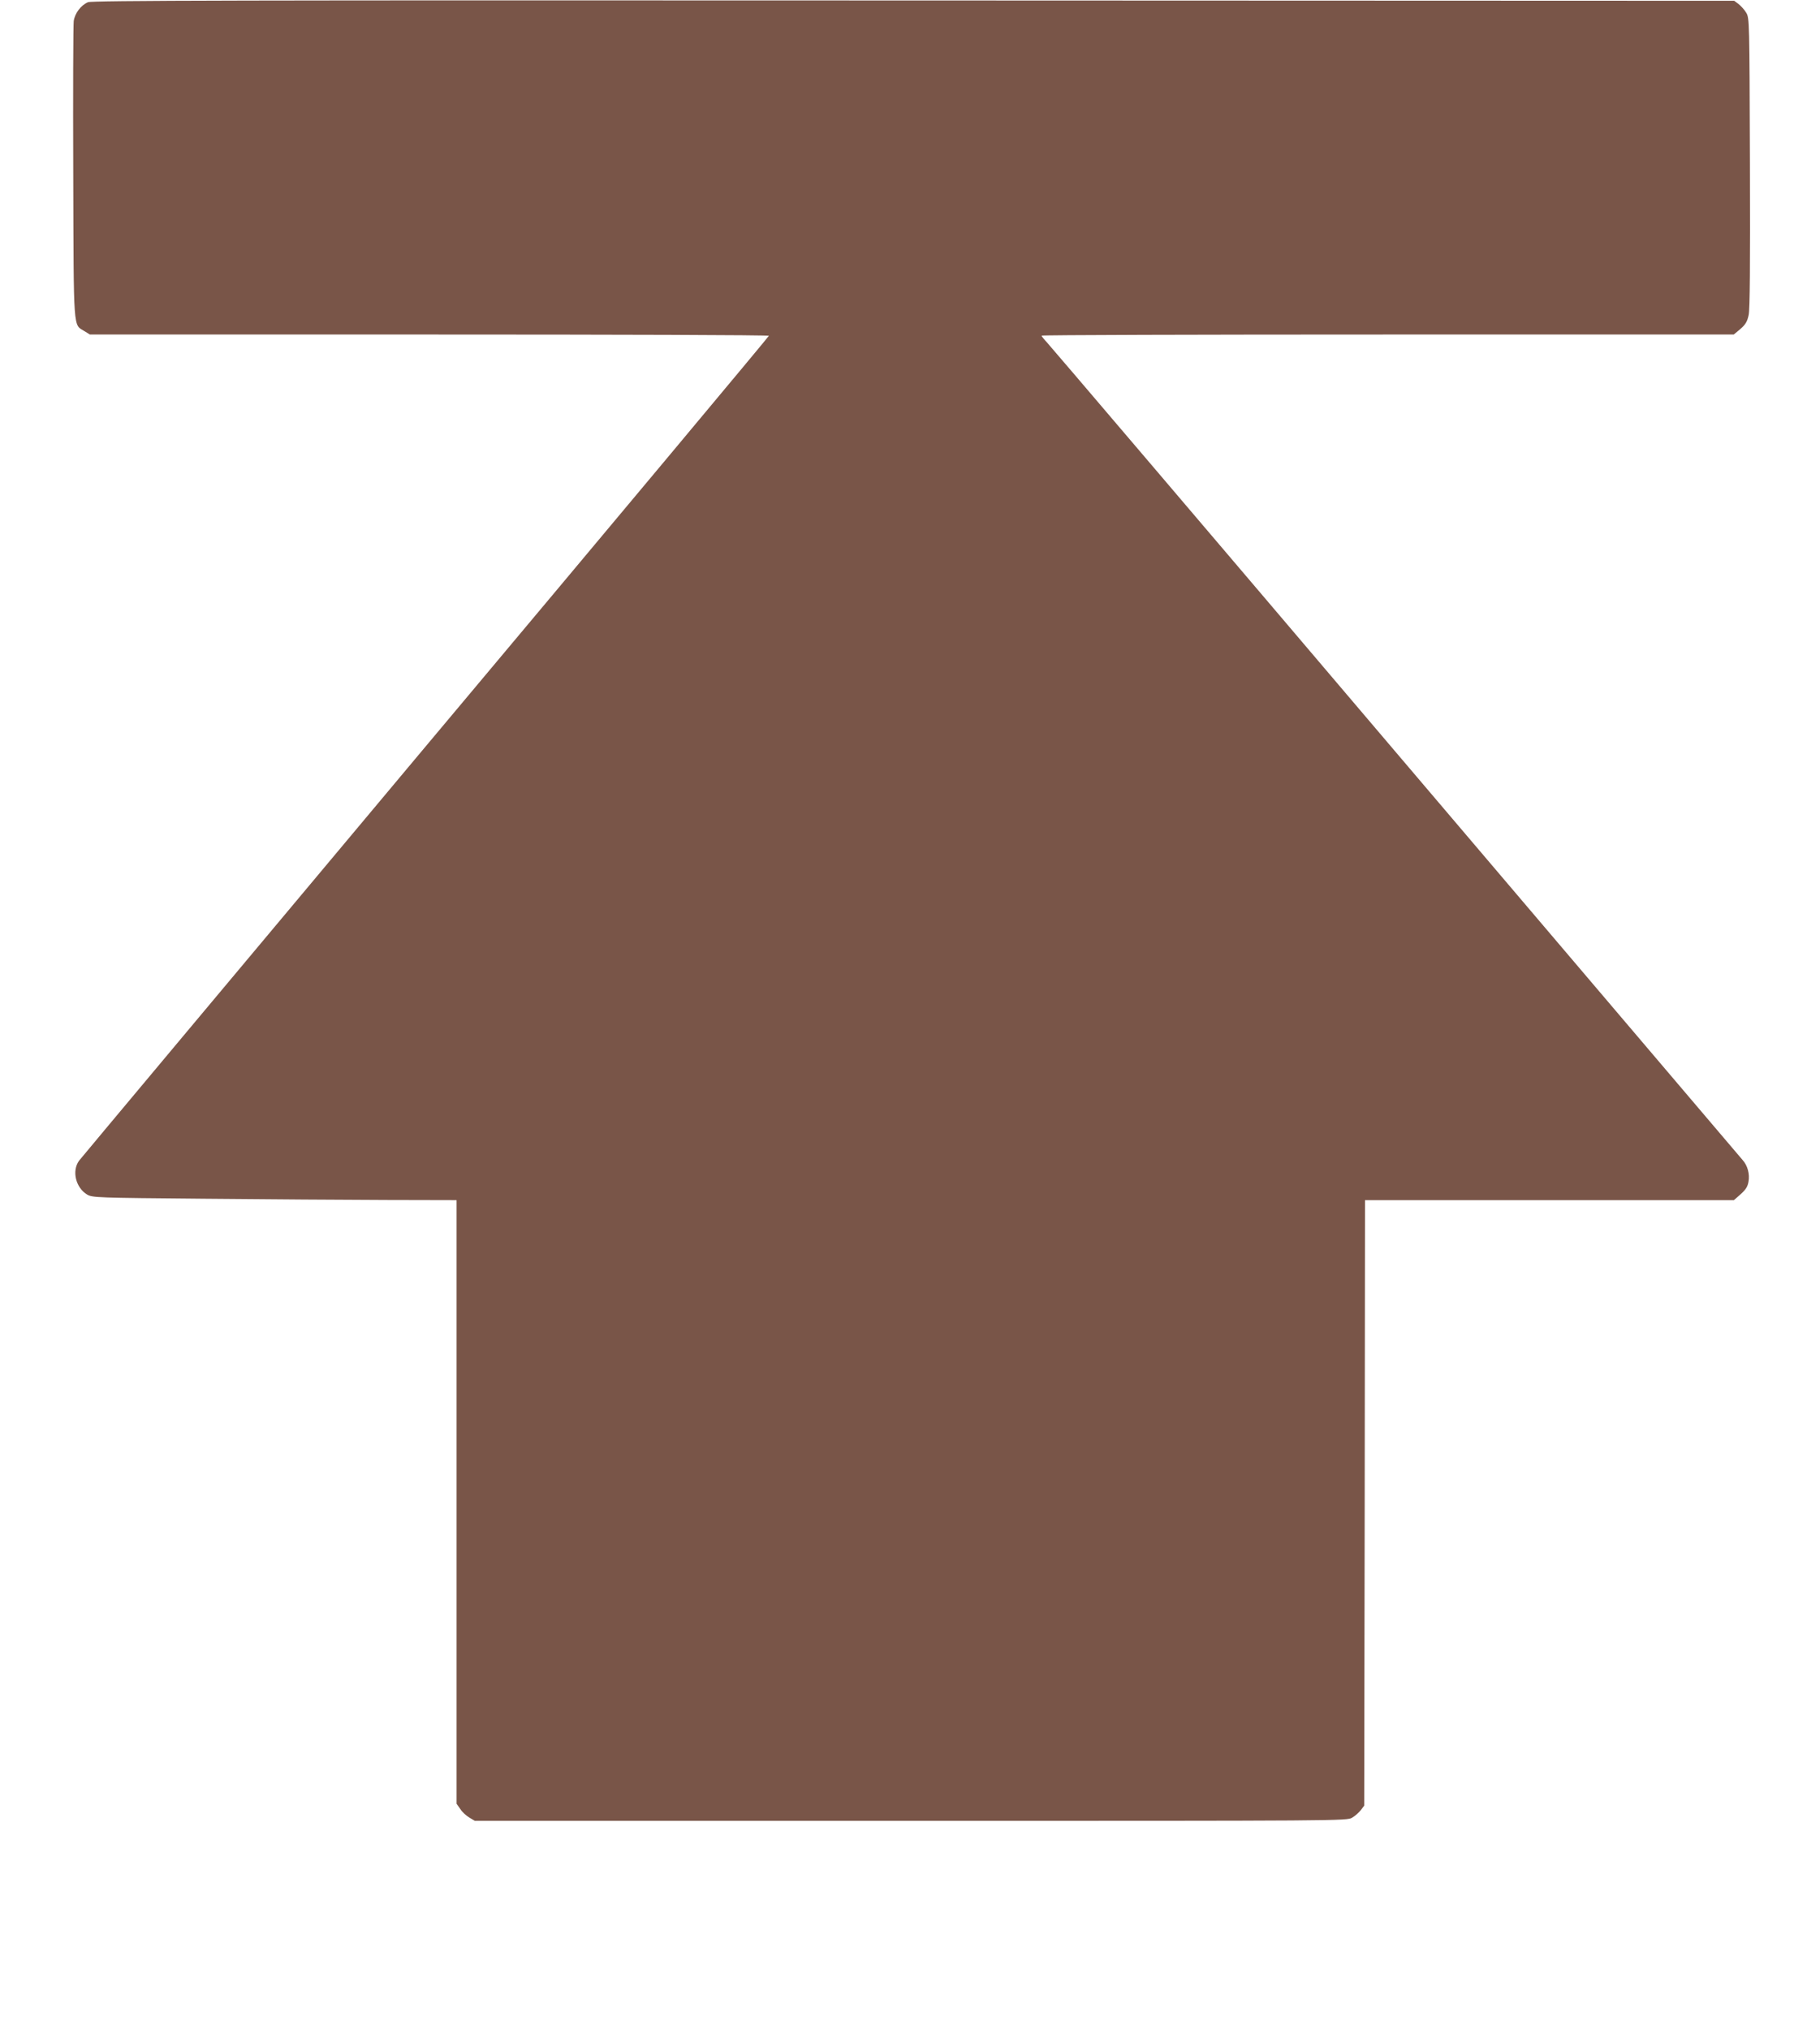
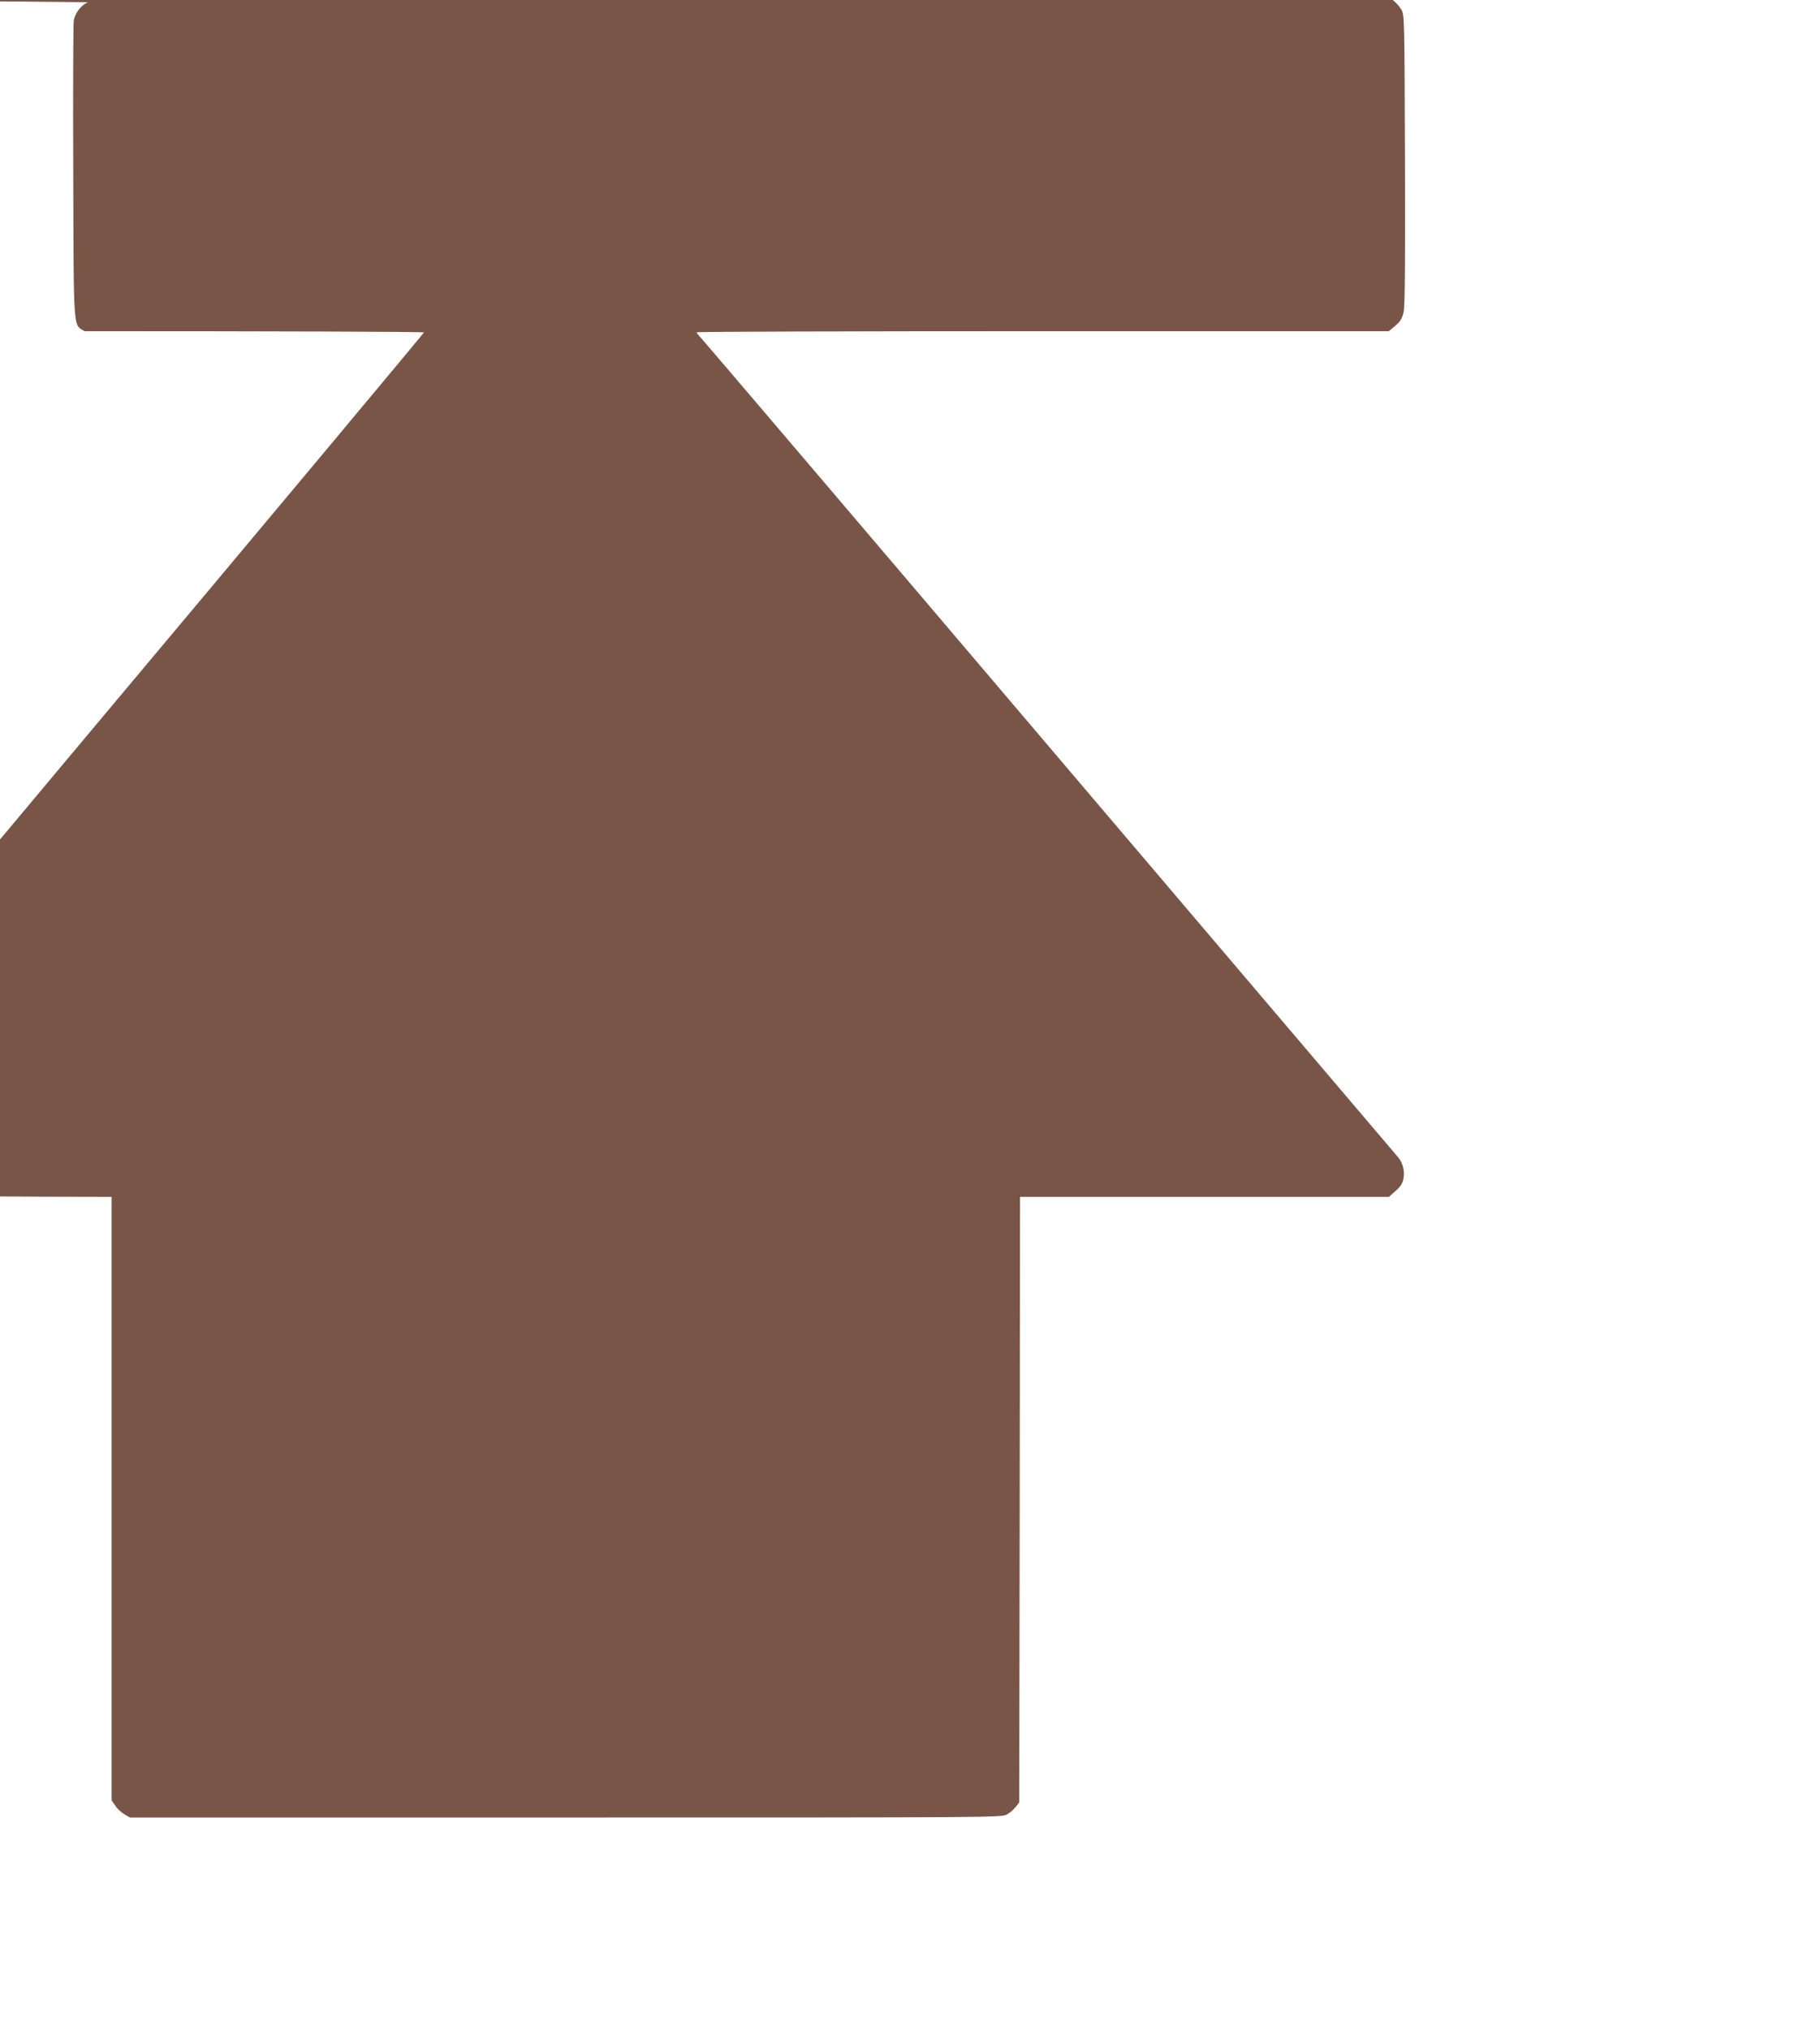
<svg xmlns="http://www.w3.org/2000/svg" version="1.0" width="1148pt" height="1280pt" viewBox="0 0 1148 1280" preserveAspectRatio="xMidYMid meet">
  <g transform="translate(0,1280) scale(0.1,-0.1)" fill="#795548" stroke="none">
-     <path d="M555 12786 c-45 -19 -83 -70 -90 -119 -3 -23 -5 -454 -3 -957 3 -1019 -1 -954 71 -999 l34 -21 2142 0 c1177 0 2141 -3 2141 -8 0 -4 -974 -1170 -2165 -2590 -1190 -1421 -2174 -2597 -2187 -2614 -46 -65 -20 -170 52 -213 34 -19 55 -20 740 -26 388 -4 904 -7 1148 -8 l442 -1 0 -1904 0 -1903 23 -33 c12 -19 38 -43 57 -54 l35 -21 2750 0 c2732 0 2750 0 2784 20 19 11 43 33 55 48 l21 28 3 1910 2 1909 1164 0 1163 0 43 38 c31 28 44 47 49 79 9 47 -6 102 -37 136 -10 12 -995 1170 -2187 2572 -1192 1403 -2183 2566 -2201 2585 -19 20 -34 39 -34 43 0 4 982 7 2183 7 l2183 0 42 35 c32 28 43 46 52 88 8 37 10 312 8 962 -3 889 -3 911 -23 944 -11 19 -33 43 -48 55 l-28 21 -5177 2 c-4289 2 -5182 0 -5207 -11z" />
+     <path d="M555 12786 c-45 -19 -83 -70 -90 -119 -3 -23 -5 -454 -3 -957 3 -1019 -1 -954 71 -999 c1177 0 2141 -3 2141 -8 0 -4 -974 -1170 -2165 -2590 -1190 -1421 -2174 -2597 -2187 -2614 -46 -65 -20 -170 52 -213 34 -19 55 -20 740 -26 388 -4 904 -7 1148 -8 l442 -1 0 -1904 0 -1903 23 -33 c12 -19 38 -43 57 -54 l35 -21 2750 0 c2732 0 2750 0 2784 20 19 11 43 33 55 48 l21 28 3 1910 2 1909 1164 0 1163 0 43 38 c31 28 44 47 49 79 9 47 -6 102 -37 136 -10 12 -995 1170 -2187 2572 -1192 1403 -2183 2566 -2201 2585 -19 20 -34 39 -34 43 0 4 982 7 2183 7 l2183 0 42 35 c32 28 43 46 52 88 8 37 10 312 8 962 -3 889 -3 911 -23 944 -11 19 -33 43 -48 55 l-28 21 -5177 2 c-4289 2 -5182 0 -5207 -11z" />
  </g>
</svg>